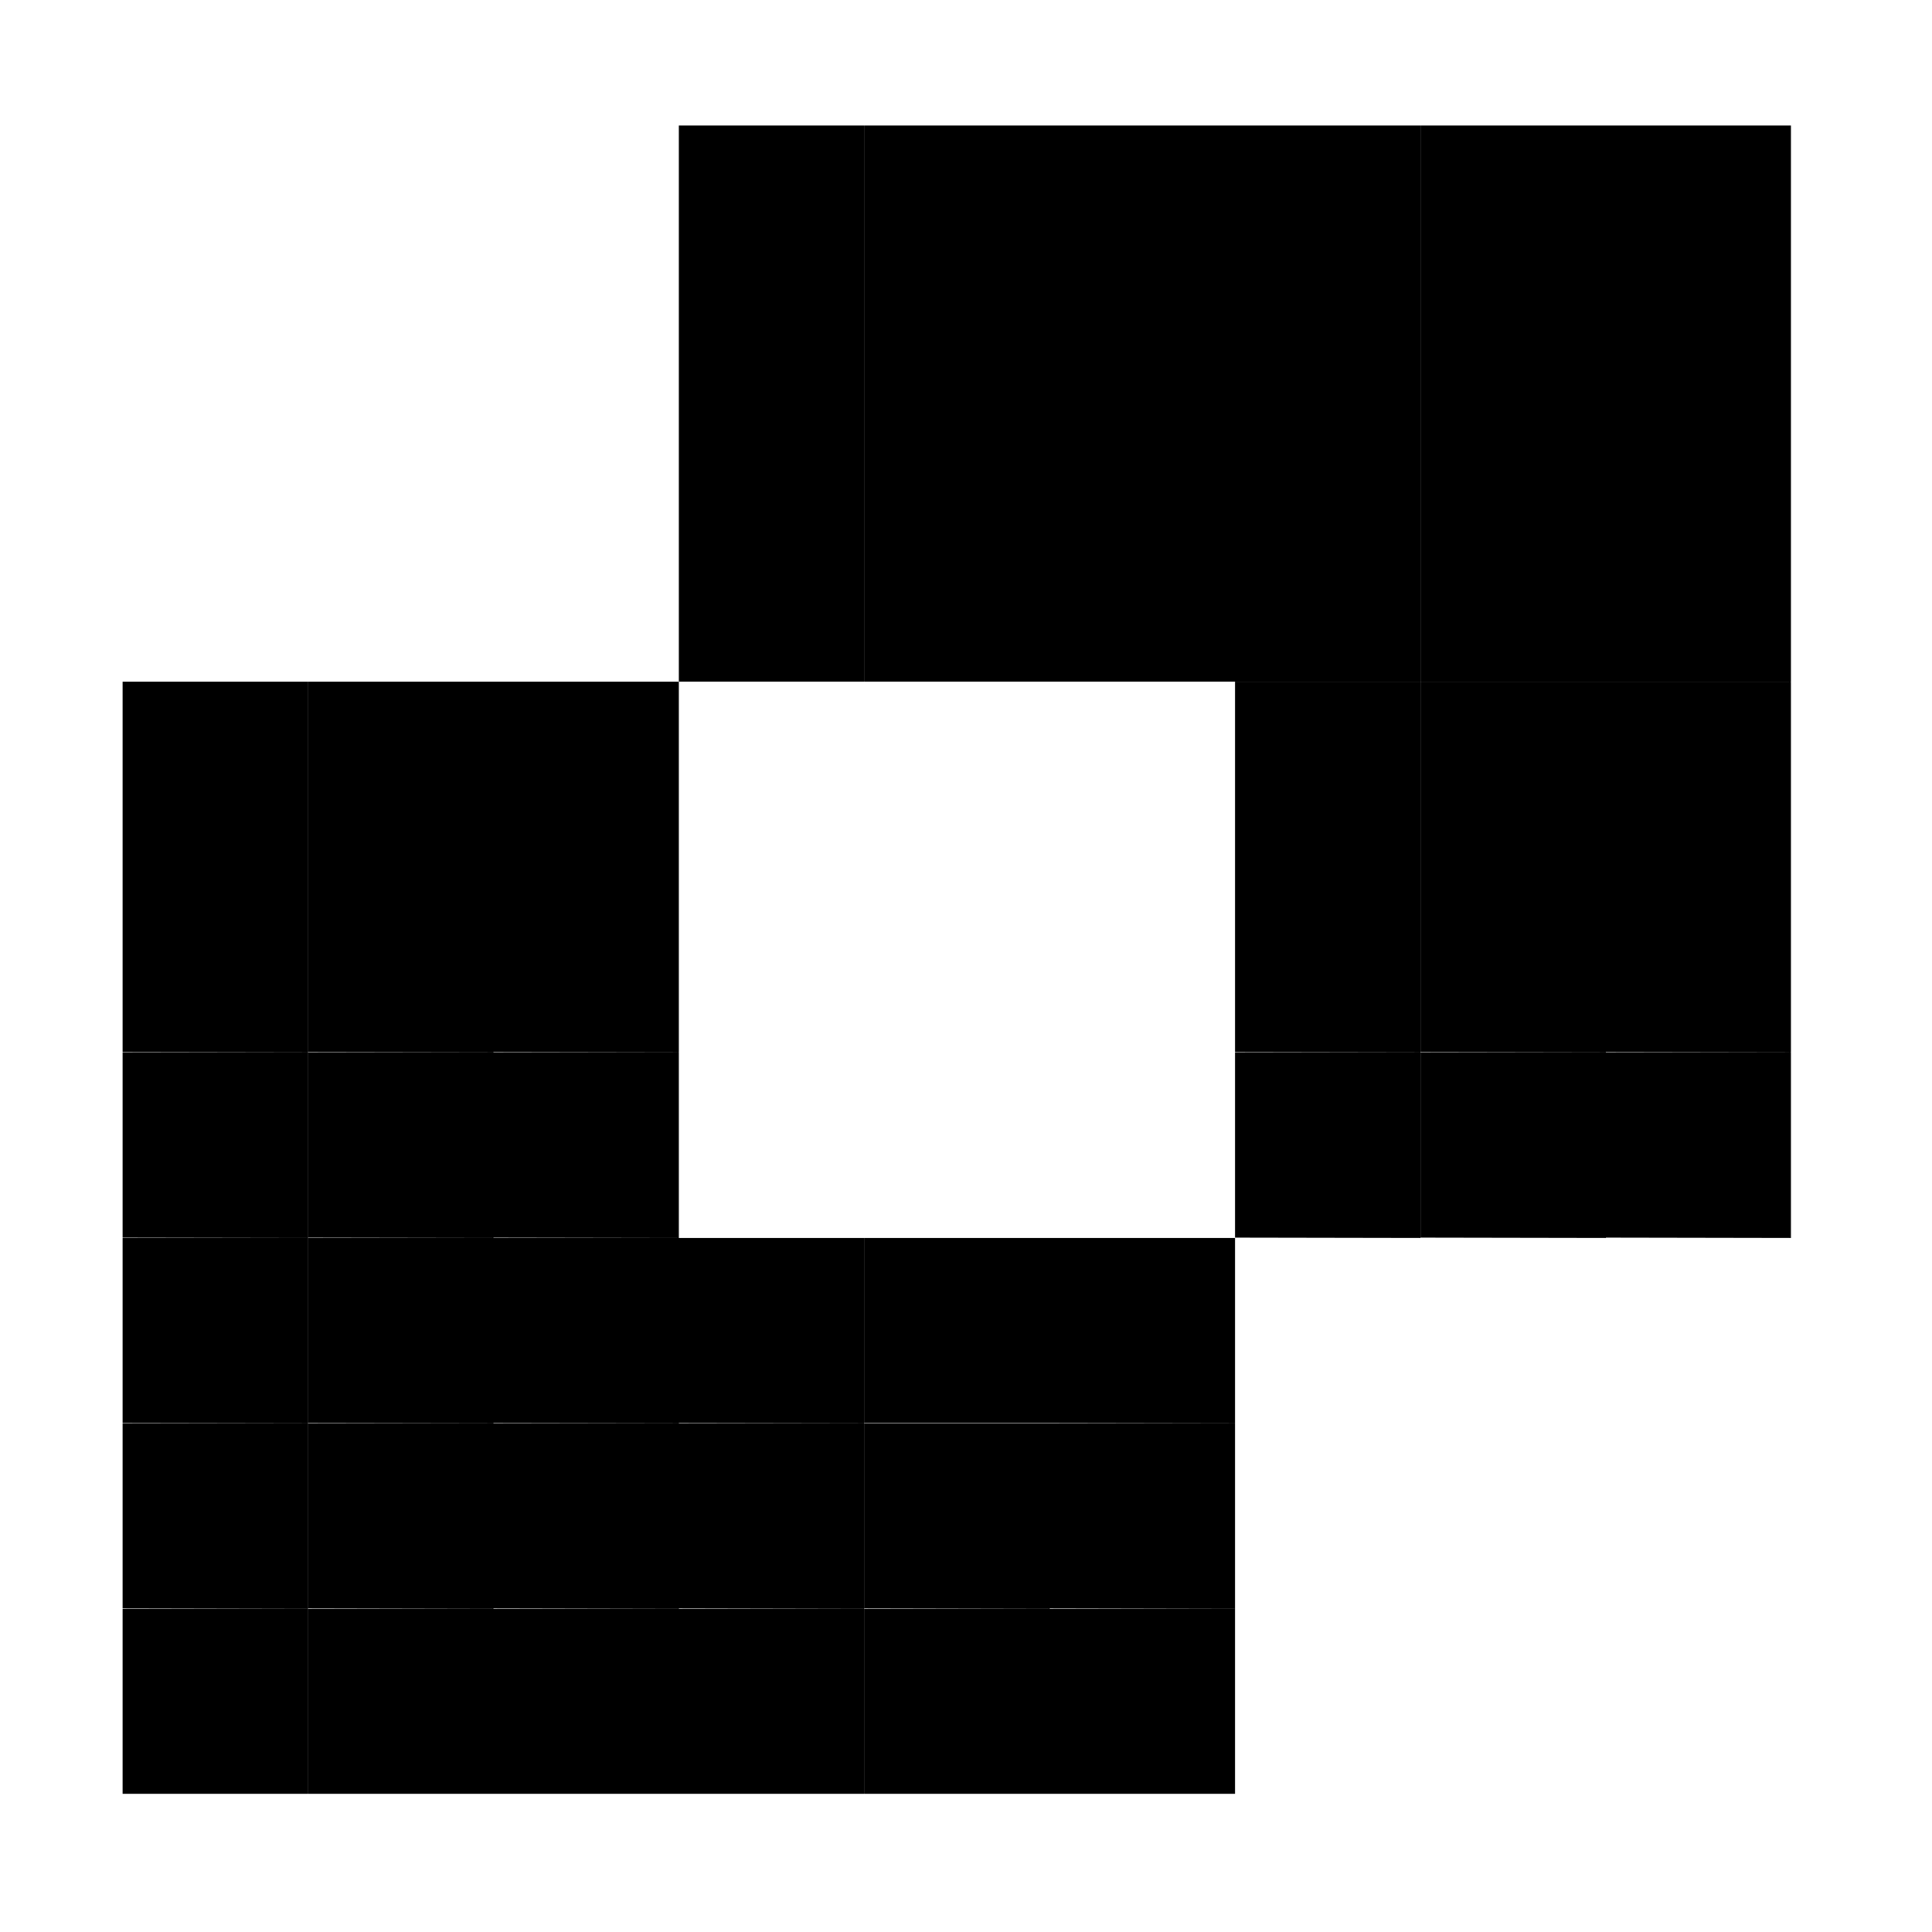
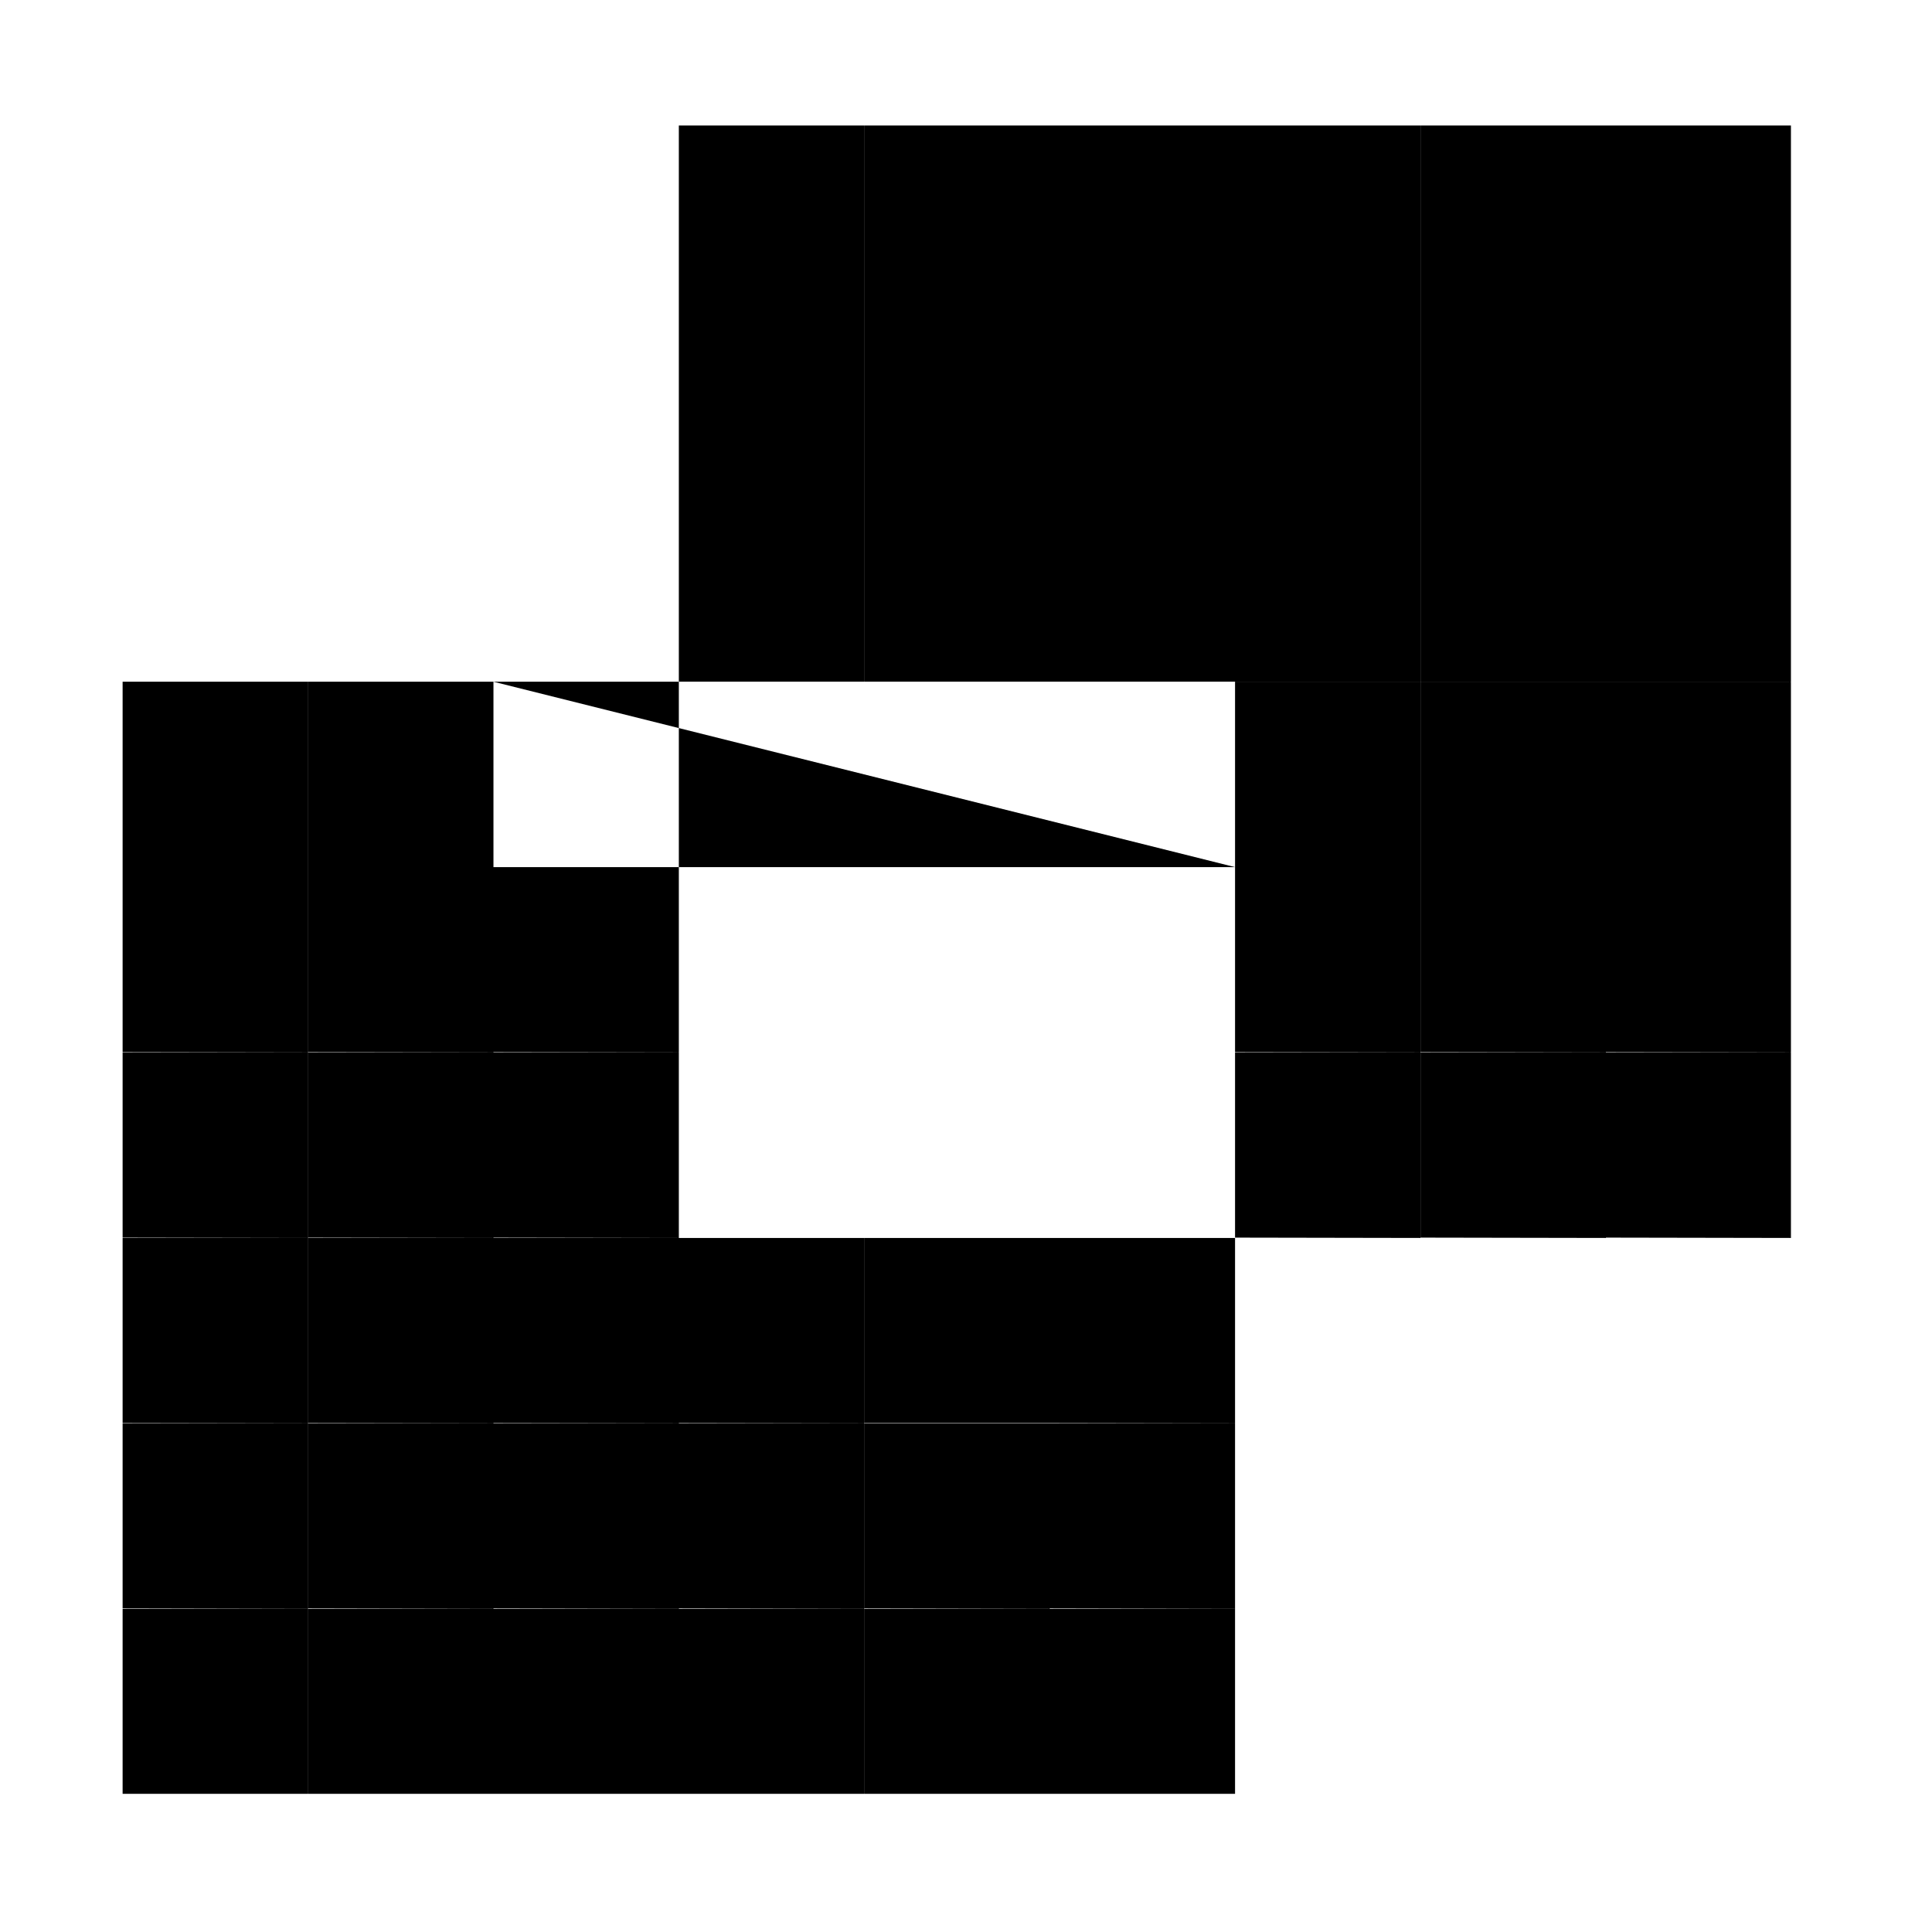
<svg xmlns="http://www.w3.org/2000/svg" width="100%" height="100%" viewBox="0 0 30 30" version="1.1" xml:space="preserve" style="fill-rule:evenodd;clip-rule:evenodd;stroke-miterlimit:10;">
  <g id="Group_5786" transform="matrix(1.315,0,0,1.315,1.904,1.949)">
-     <path id="Union_7" d="M13.136,19.7L8.758,19.7L8.758,17.516L13.136,17.516L13.136,19.7ZM6.568,19.7L6.568,17.516L8.757,17.516L8.757,19.7L6.568,19.7ZM4.379,19.7L4.379,17.516L6.568,17.516L6.568,19.7L4.379,19.7ZM2.19,19.7L2.19,17.516L4.379,17.516L4.379,19.7L2.19,19.7ZM0,19.7L0,17.516L2.189,17.516L2.189,19.7L0,19.7ZM10.947,17.51L10.947,15.326L13.136,15.326L13.136,17.515L10.947,17.51ZM8.758,17.51L8.758,15.326L10.947,15.326L10.947,17.515L8.758,17.51ZM6.568,17.51L6.568,15.326L8.757,15.326L8.757,17.515L6.568,17.51ZM4.379,17.51L4.379,15.326L6.568,15.326L6.568,17.515L4.379,17.51ZM2.19,17.51L2.19,15.326L4.379,15.326L4.379,17.515L2.19,17.51ZM-0,17.51L-0,15.326L2.189,15.326L2.189,17.515L-0,17.51ZM10.947,15.321L8.758,15.321L8.758,13.136L13.136,13.136L13.136,15.325L10.947,15.321ZM6.568,15.321L6.568,13.136L8.757,13.136L8.757,15.325L6.568,15.321ZM4.379,15.321L4.379,13.136L6.568,13.136L6.568,15.325L4.379,15.321ZM2.19,15.321L2.19,13.136L4.379,13.136L4.379,15.325L2.19,15.321ZM-0,15.321L-0,13.136L2.189,13.136L2.189,15.325L-0,15.321ZM17.515,13.132L17.515,10.947L19.7,10.947L19.7,13.136L17.515,13.132ZM15.326,13.132L15.326,10.947L17.515,10.947L17.515,13.136L15.326,13.132ZM13.136,13.132L13.136,10.947L15.325,10.947L15.325,13.136L13.136,13.132ZM4.379,13.132L4.379,10.947L6.568,10.947L6.568,13.136L4.379,13.132ZM2.19,13.132L2.19,10.947L4.379,10.947L4.379,13.136L2.19,13.132ZM0,13.132L0,10.947L2.189,10.947L2.189,13.136L0,13.132ZM17.515,10.942L17.515,8.757L19.7,8.757L19.7,10.946L17.515,10.942ZM15.326,10.942L15.326,8.757L17.515,8.757L17.515,10.946L15.326,10.942ZM13.136,10.942L13.136,8.757L15.325,8.757L15.325,10.946L13.136,10.942ZM4.379,10.942L4.379,8.757L6.568,8.757L6.568,10.946L4.379,10.942ZM2.19,10.942L2.19,8.757L4.379,8.757L4.379,10.946L2.19,10.942ZM0,10.942L0,8.757L2.189,8.757L2.189,10.946L0,10.942ZM17.515,8.757L17.515,6.568L19.7,6.568L19.7,8.757L17.515,8.757ZM15.326,8.757L15.326,6.568L17.515,6.568L17.515,8.757L15.326,8.757ZM13.136,8.757L13.136,6.568L15.325,6.568L15.325,8.757L13.136,8.757ZM4.379,8.757L4.379,6.568L6.568,6.568L6.568,8.757L4.379,8.757ZM2.19,8.757L2.19,6.568L4.379,6.568L4.379,8.757L2.19,8.757ZM0,8.757L0,6.568L2.189,6.568L2.189,8.757L0,8.757ZM19.7,6.567L15.326,6.567L15.326,4.378L19.7,4.378L19.7,6.567ZM13.136,6.567L13.136,4.378L15.325,4.378L15.325,6.567L13.136,6.567ZM13.136,6.567L8.758,6.567L8.758,4.378L13.136,4.378L13.136,6.567ZM6.568,6.567L6.568,2.189L8.757,2.189L8.757,6.567L6.568,6.567ZM17.515,4.378L17.515,2.189L19.7,2.189L19.7,4.378L17.515,4.378ZM15.326,4.378L15.326,2.189L17.515,2.189L17.515,4.378L15.326,4.378ZM13.136,4.378L13.136,2.189L15.325,2.189L15.325,4.378L13.136,4.378ZM10.947,4.378L10.947,2.189L13.136,2.189L13.136,4.378L10.947,4.378ZM8.758,4.378L8.758,2.189L10.947,2.189L10.947,4.378L8.758,4.378ZM17.515,2.189L17.515,0L19.7,0L19.7,2.189L17.515,2.189ZM15.326,2.189L15.326,0L17.515,0L17.515,2.189L15.326,2.189ZM13.136,2.189L13.136,0L15.325,0L15.325,2.189L13.136,2.189ZM10.947,2.189L10.947,0L13.136,0L13.136,2.189L10.947,2.189ZM8.758,2.189L8.758,0L10.947,0L10.947,2.189L8.758,2.189ZM6.568,2.189L6.568,0L8.757,0L8.757,2.189L6.568,2.189Z" style="fill-rule:nonzero;stroke:black;stroke-opacity:0;stroke-width:1px;" />
+     <path id="Union_7" d="M13.136,19.7L8.758,19.7L8.758,17.516L13.136,17.516L13.136,19.7ZM6.568,19.7L6.568,17.516L8.757,17.516L8.757,19.7L6.568,19.7ZM4.379,19.7L4.379,17.516L6.568,17.516L6.568,19.7L4.379,19.7ZM2.19,19.7L2.19,17.516L4.379,17.516L4.379,19.7L2.19,19.7ZM0,19.7L0,17.516L2.189,17.516L2.189,19.7L0,19.7ZM10.947,17.51L10.947,15.326L13.136,15.326L13.136,17.515L10.947,17.51ZM8.758,17.51L8.758,15.326L10.947,15.326L10.947,17.515L8.758,17.51ZM6.568,17.51L6.568,15.326L8.757,15.326L8.757,17.515L6.568,17.51ZM4.379,17.51L4.379,15.326L6.568,15.326L6.568,17.515L4.379,17.51ZM2.19,17.51L2.19,15.326L4.379,15.326L4.379,17.515L2.19,17.51ZM-0,17.51L-0,15.326L2.189,15.326L2.189,17.515L-0,17.51ZM10.947,15.321L8.758,15.321L8.758,13.136L13.136,13.136L13.136,15.325L10.947,15.321ZM6.568,15.321L6.568,13.136L8.757,13.136L8.757,15.325L6.568,15.321ZM4.379,15.321L4.379,13.136L6.568,13.136L6.568,15.325L4.379,15.321ZM2.19,15.321L2.19,13.136L4.379,13.136L4.379,15.325L2.19,15.321ZM-0,15.321L-0,13.136L2.189,13.136L2.189,15.325L-0,15.321ZM17.515,13.132L17.515,10.947L19.7,10.947L19.7,13.136L17.515,13.132ZM15.326,13.132L15.326,10.947L17.515,10.947L17.515,13.136L15.326,13.132ZM13.136,13.132L13.136,10.947L15.325,10.947L15.325,13.136L13.136,13.132ZM4.379,13.132L4.379,10.947L6.568,10.947L6.568,13.136L4.379,13.132ZM2.19,13.132L2.19,10.947L4.379,10.947L4.379,13.136L2.19,13.132ZM0,13.132L0,10.947L2.189,10.947L2.189,13.136L0,13.132ZM17.515,10.942L17.515,8.757L19.7,8.757L19.7,10.946L17.515,10.942ZM15.326,10.942L15.326,8.757L17.515,8.757L17.515,10.946L15.326,10.942ZM13.136,10.942L13.136,8.757L15.325,8.757L15.325,10.946L13.136,10.942ZM4.379,10.942L4.379,8.757L6.568,8.757L6.568,10.946L4.379,10.942ZM2.19,10.942L2.19,8.757L4.379,8.757L4.379,10.946L2.19,10.942ZM0,10.942L0,8.757L2.189,8.757L2.189,10.946L0,10.942ZM17.515,8.757L17.515,6.568L19.7,6.568L19.7,8.757L17.515,8.757ZM15.326,8.757L15.326,6.568L17.515,6.568L17.515,8.757L15.326,8.757ZM13.136,8.757L13.136,6.568L15.325,6.568L15.325,8.757L13.136,8.757ZL4.379,6.568L6.568,6.568L6.568,8.757L4.379,8.757ZM2.19,8.757L2.19,6.568L4.379,6.568L4.379,8.757L2.19,8.757ZM0,8.757L0,6.568L2.189,6.568L2.189,8.757L0,8.757ZM19.7,6.567L15.326,6.567L15.326,4.378L19.7,4.378L19.7,6.567ZM13.136,6.567L13.136,4.378L15.325,4.378L15.325,6.567L13.136,6.567ZM13.136,6.567L8.758,6.567L8.758,4.378L13.136,4.378L13.136,6.567ZM6.568,6.567L6.568,2.189L8.757,2.189L8.757,6.567L6.568,6.567ZM17.515,4.378L17.515,2.189L19.7,2.189L19.7,4.378L17.515,4.378ZM15.326,4.378L15.326,2.189L17.515,2.189L17.515,4.378L15.326,4.378ZM13.136,4.378L13.136,2.189L15.325,2.189L15.325,4.378L13.136,4.378ZM10.947,4.378L10.947,2.189L13.136,2.189L13.136,4.378L10.947,4.378ZM8.758,4.378L8.758,2.189L10.947,2.189L10.947,4.378L8.758,4.378ZM17.515,2.189L17.515,0L19.7,0L19.7,2.189L17.515,2.189ZM15.326,2.189L15.326,0L17.515,0L17.515,2.189L15.326,2.189ZM13.136,2.189L13.136,0L15.325,0L15.325,2.189L13.136,2.189ZM10.947,2.189L10.947,0L13.136,0L13.136,2.189L10.947,2.189ZM8.758,2.189L8.758,0L10.947,0L10.947,2.189L8.758,2.189ZM6.568,2.189L6.568,0L8.757,0L8.757,2.189L6.568,2.189Z" style="fill-rule:nonzero;stroke:black;stroke-opacity:0;stroke-width:1px;" />
  </g>
</svg>